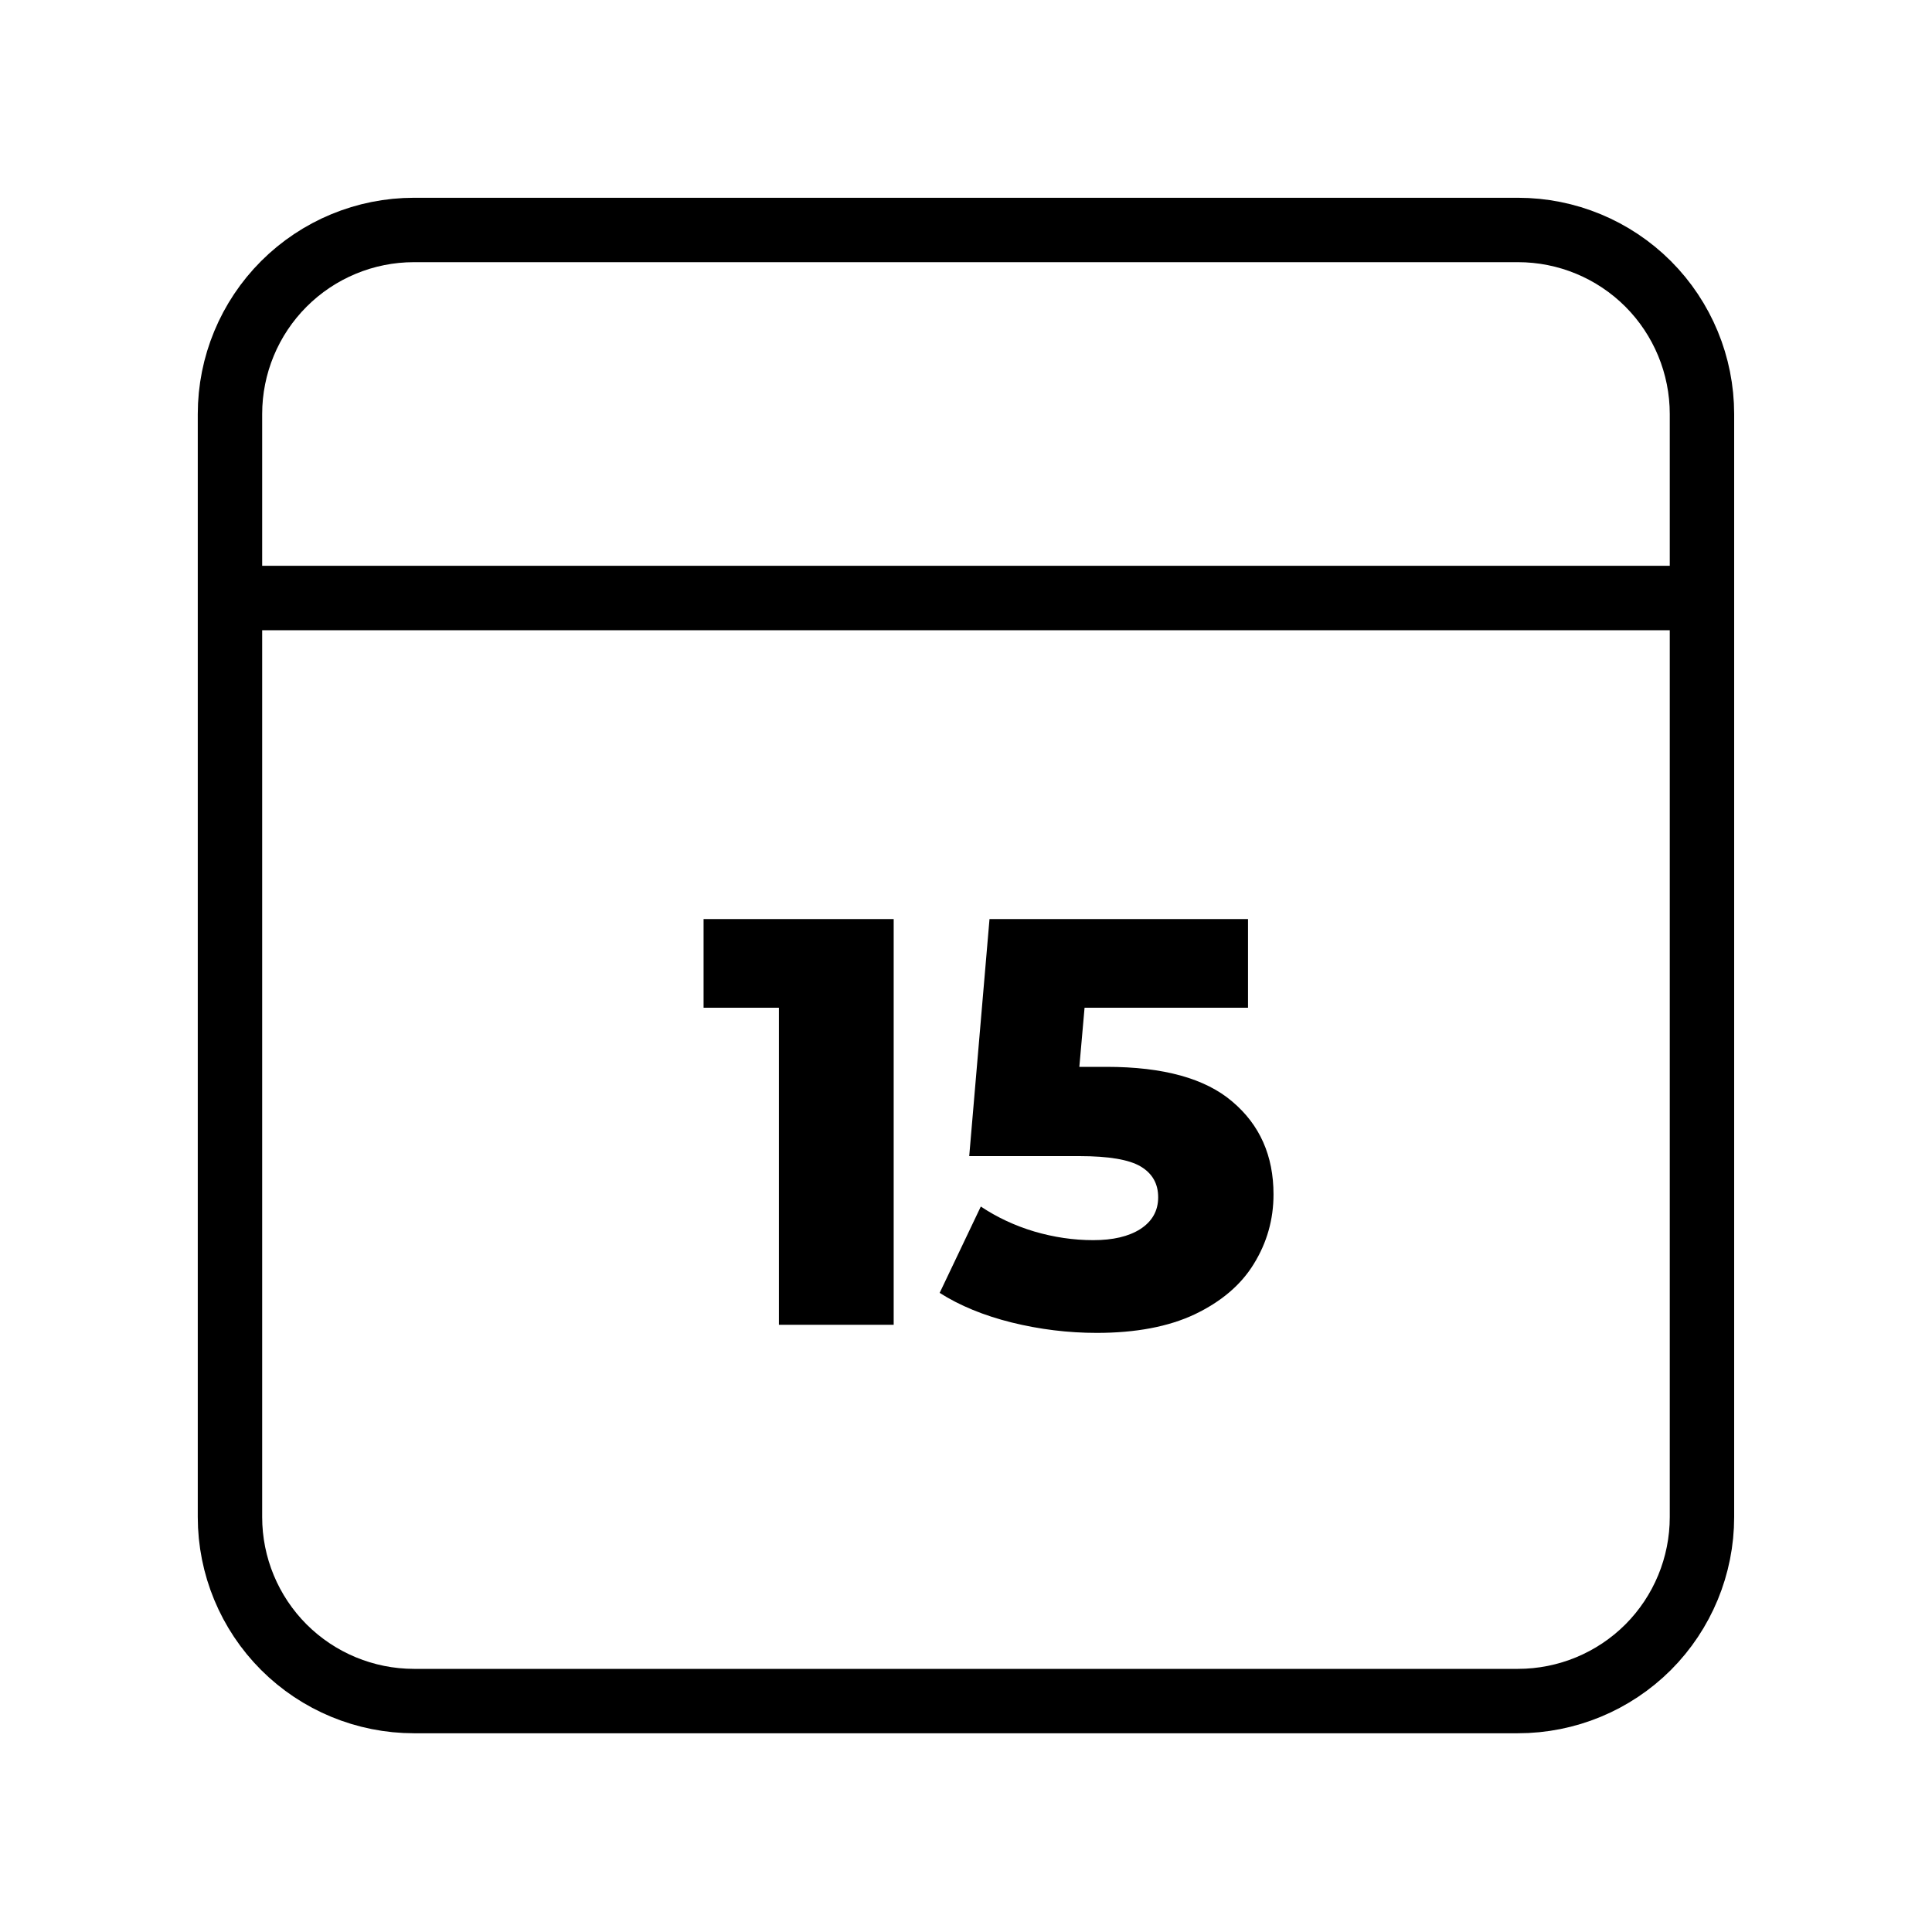
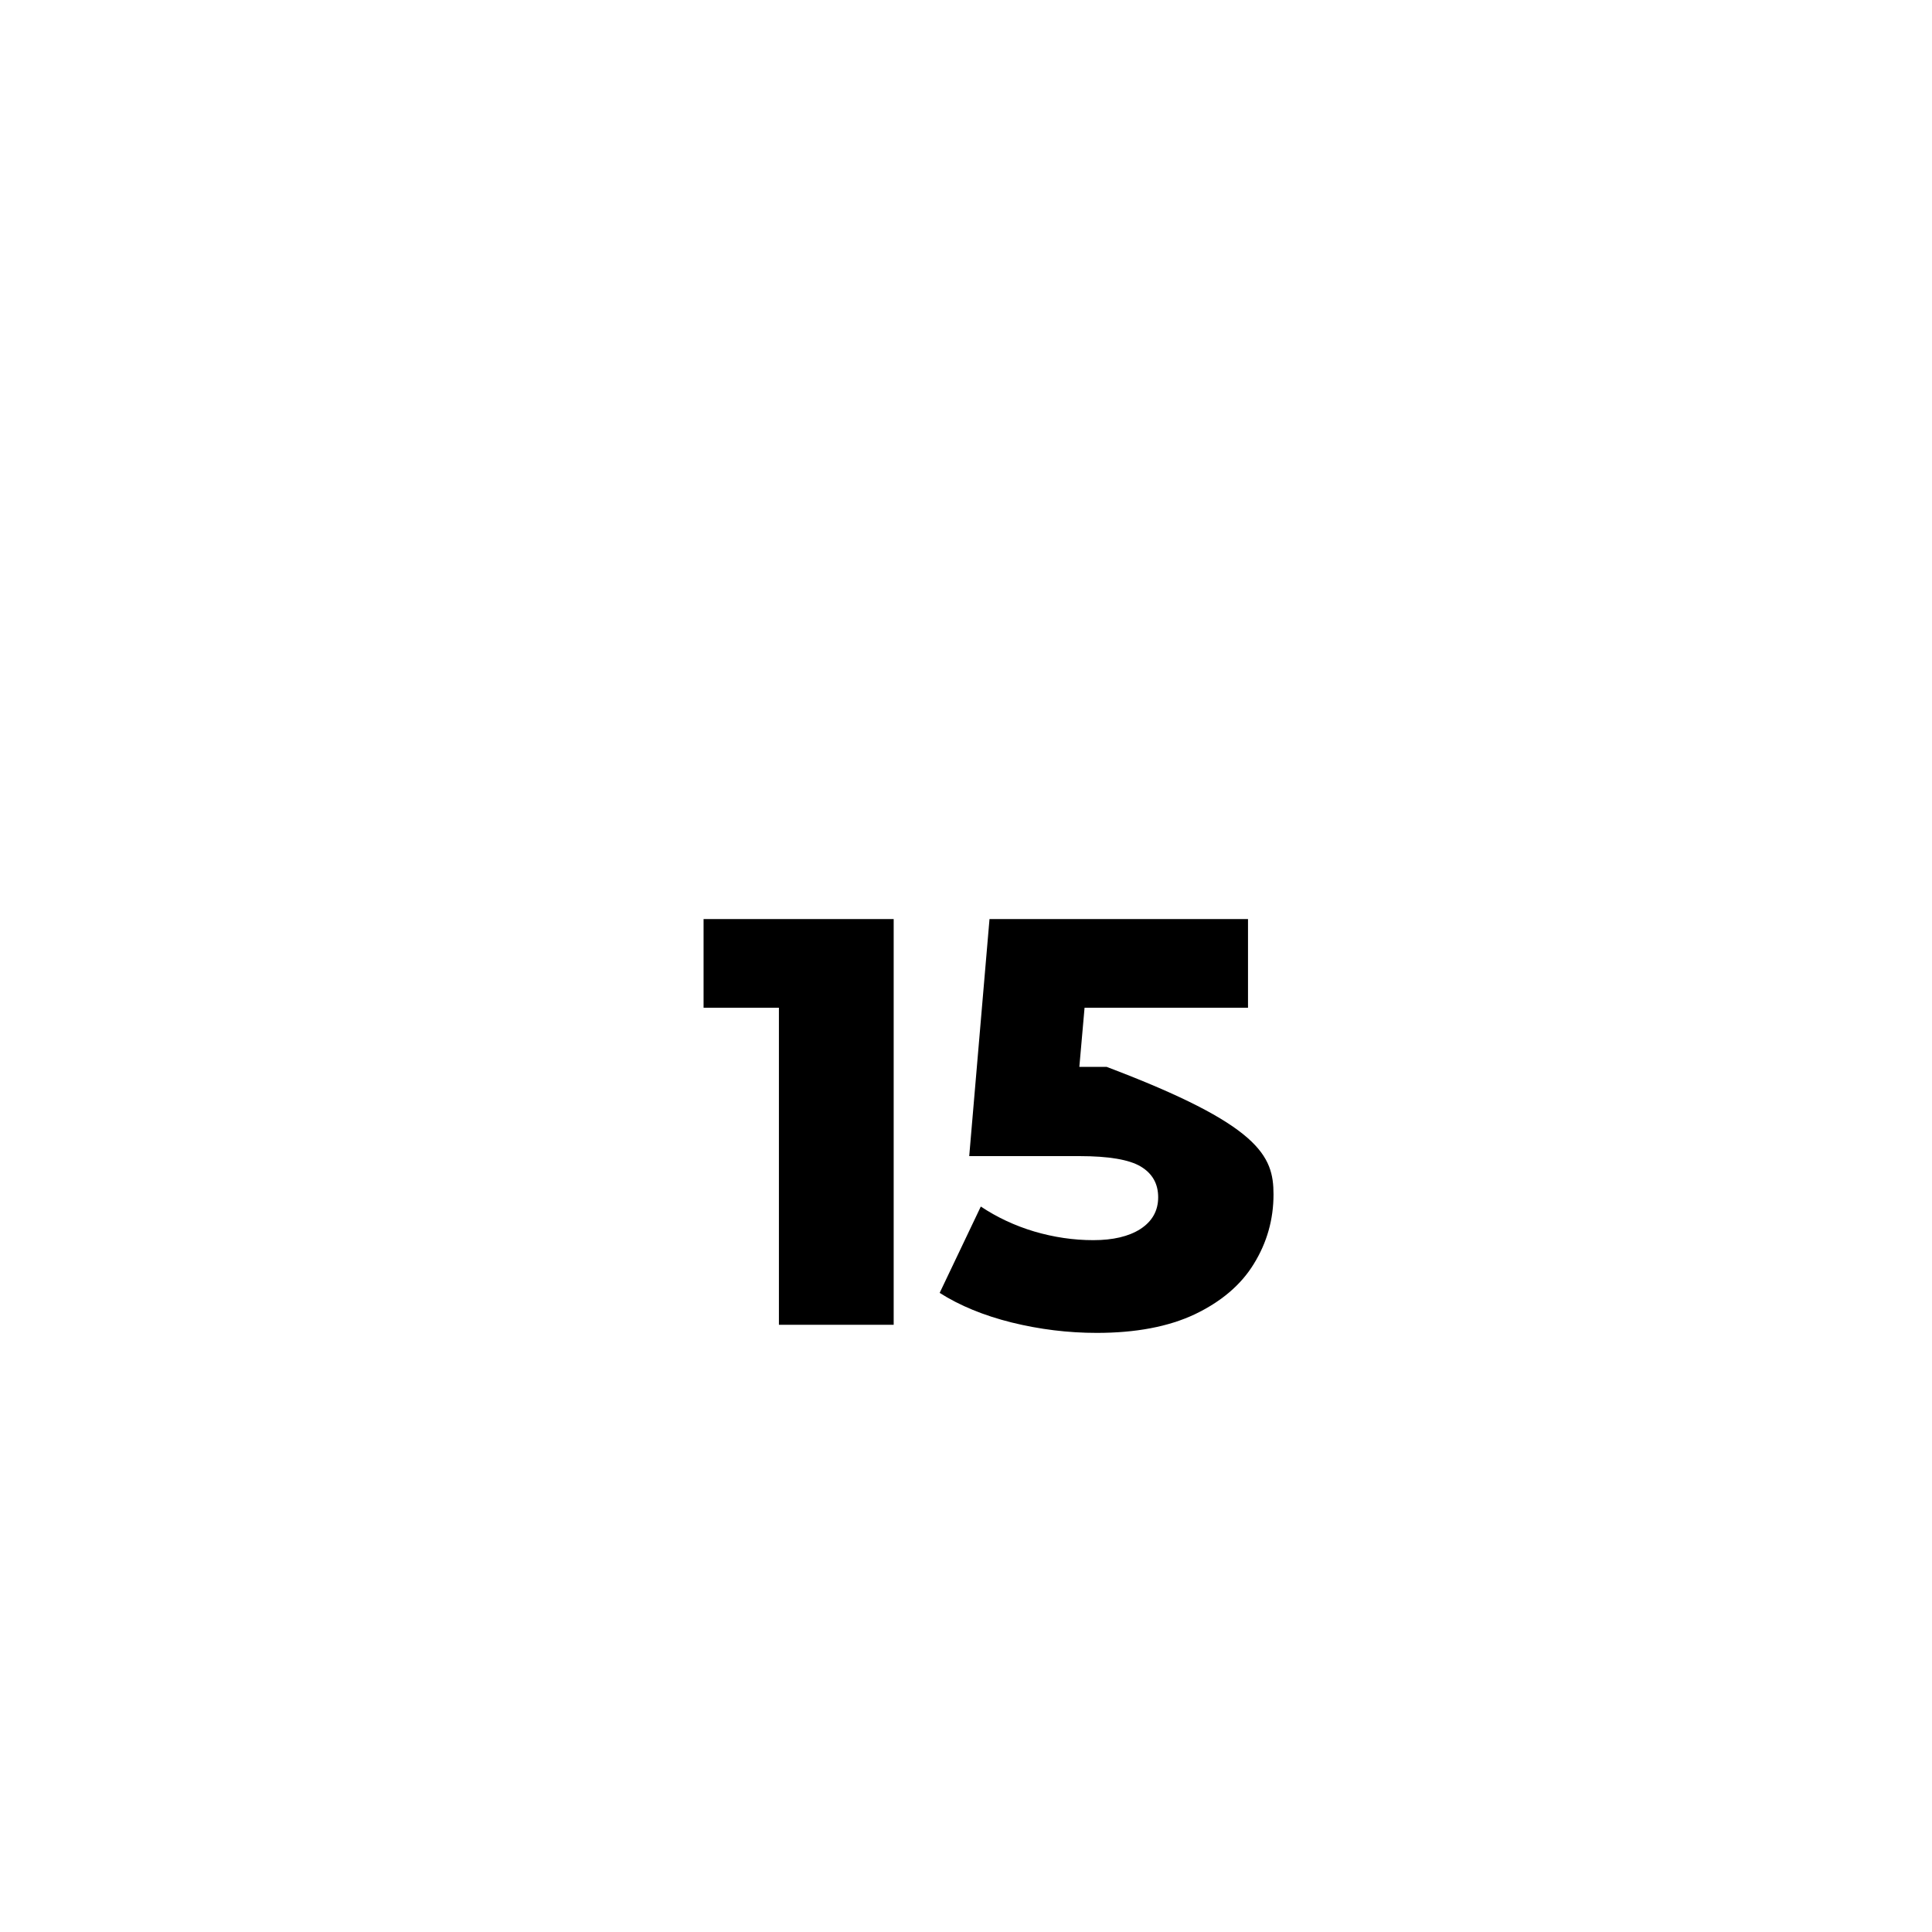
<svg xmlns="http://www.w3.org/2000/svg" width="30" height="30" viewBox="0 0 30 30" fill="none">
-   <path d="M3.798 9.286H26.428M6.428 3.571H23.571C24.329 3.571 25.056 3.872 25.592 4.408C26.127 4.944 26.428 5.671 26.428 6.429V23.557C26.428 24.315 26.127 25.042 25.592 25.578C25.056 26.113 24.329 26.414 23.571 26.414H6.428C5.671 26.414 4.944 26.113 4.408 25.578C3.872 25.042 3.571 24.315 3.571 23.557V6.429C3.571 5.671 3.872 4.944 4.408 4.408C4.944 3.872 5.671 3.571 6.428 3.571V3.571Z" stroke="black" stroke-linecap="round" stroke-linejoin="round" />
-   <path d="M13.877 14.271V20.571H12.095V15.648H10.925V14.271H13.877ZM17.183 16.566C18.065 16.566 18.716 16.746 19.136 17.106C19.562 17.466 19.775 17.946 19.775 18.546C19.775 18.936 19.673 19.296 19.469 19.626C19.271 19.95 18.965 20.211 18.551 20.409C18.143 20.601 17.636 20.697 17.03 20.697C16.586 20.697 16.145 20.643 15.707 20.535C15.275 20.427 14.903 20.274 14.591 20.076L15.23 18.735C15.482 18.903 15.758 19.032 16.058 19.122C16.364 19.212 16.67 19.257 16.976 19.257C17.282 19.257 17.525 19.2 17.705 19.086C17.891 18.966 17.984 18.801 17.984 18.591C17.984 18.381 17.894 18.222 17.714 18.114C17.534 18.006 17.216 17.952 16.76 17.952H15.05L15.365 14.271H19.379V15.648H16.841L16.76 16.566H17.183Z" fill="black" />
+   <path d="M13.877 14.271V20.571H12.095V15.648H10.925V14.271H13.877ZM17.183 16.566C19.562 17.466 19.775 17.946 19.775 18.546C19.775 18.936 19.673 19.296 19.469 19.626C19.271 19.95 18.965 20.211 18.551 20.409C18.143 20.601 17.636 20.697 17.03 20.697C16.586 20.697 16.145 20.643 15.707 20.535C15.275 20.427 14.903 20.274 14.591 20.076L15.23 18.735C15.482 18.903 15.758 19.032 16.058 19.122C16.364 19.212 16.67 19.257 16.976 19.257C17.282 19.257 17.525 19.2 17.705 19.086C17.891 18.966 17.984 18.801 17.984 18.591C17.984 18.381 17.894 18.222 17.714 18.114C17.534 18.006 17.216 17.952 16.76 17.952H15.05L15.365 14.271H19.379V15.648H16.841L16.76 16.566H17.183Z" fill="black" />
</svg>